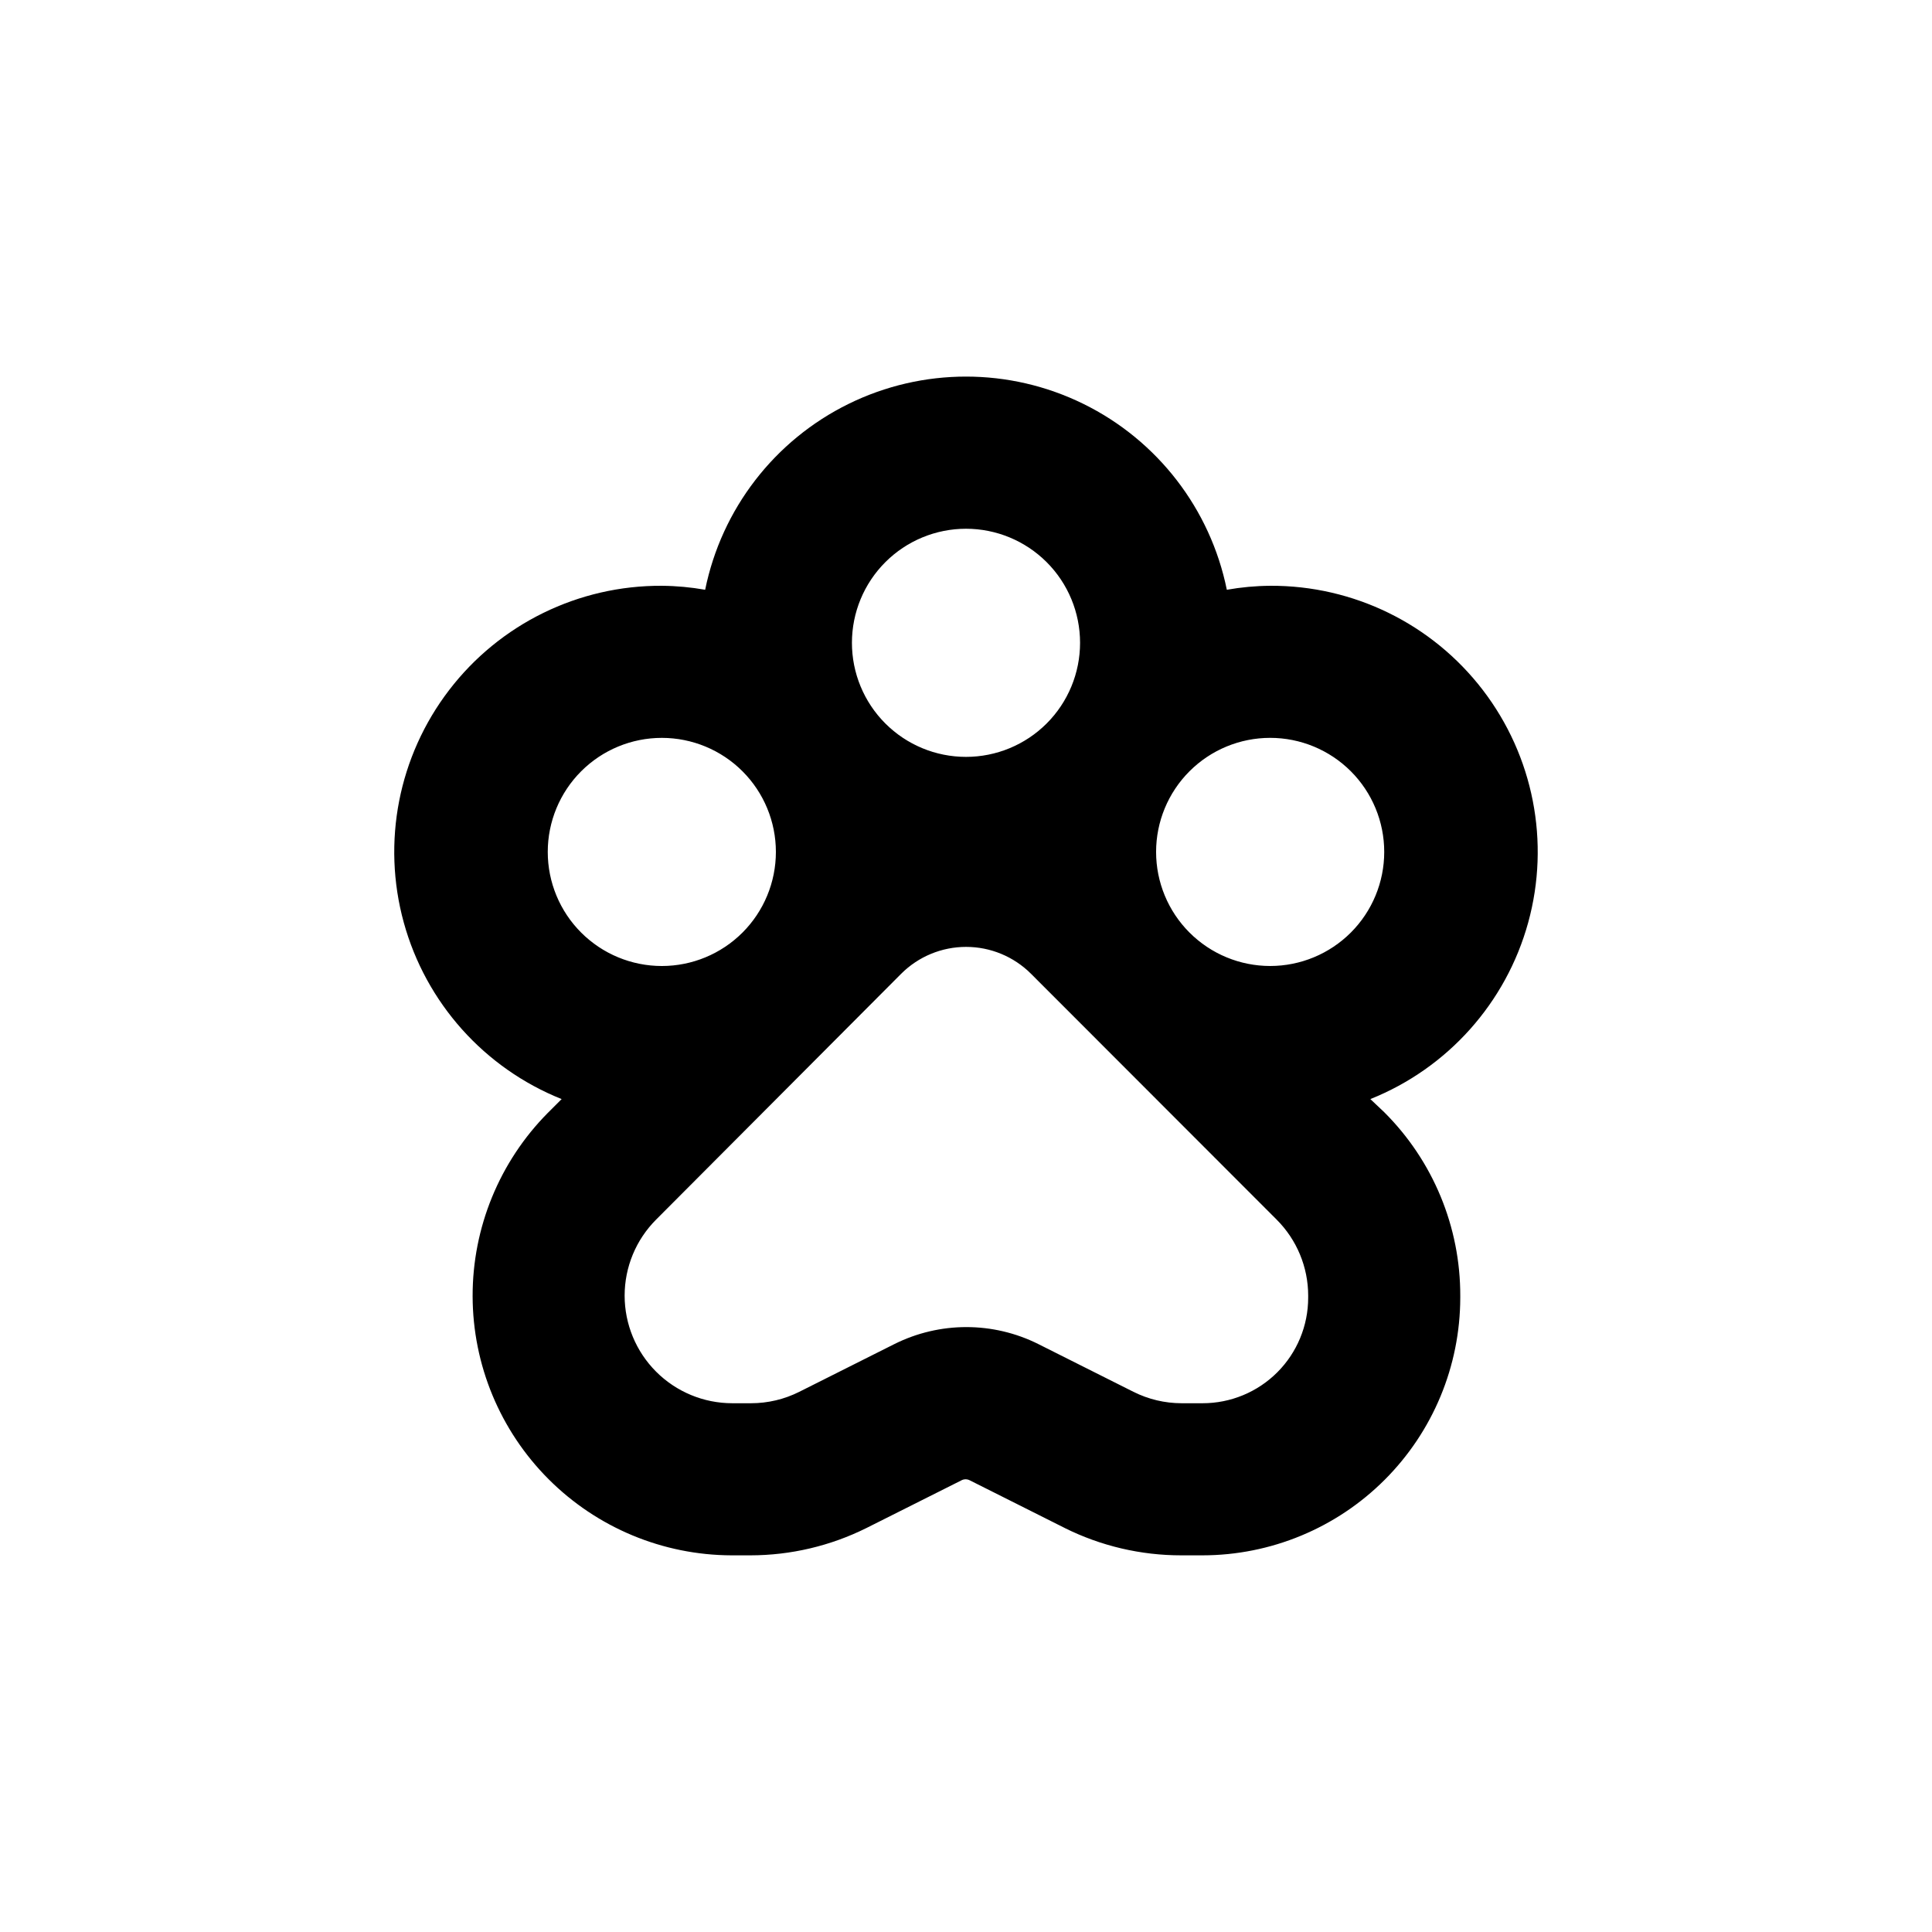
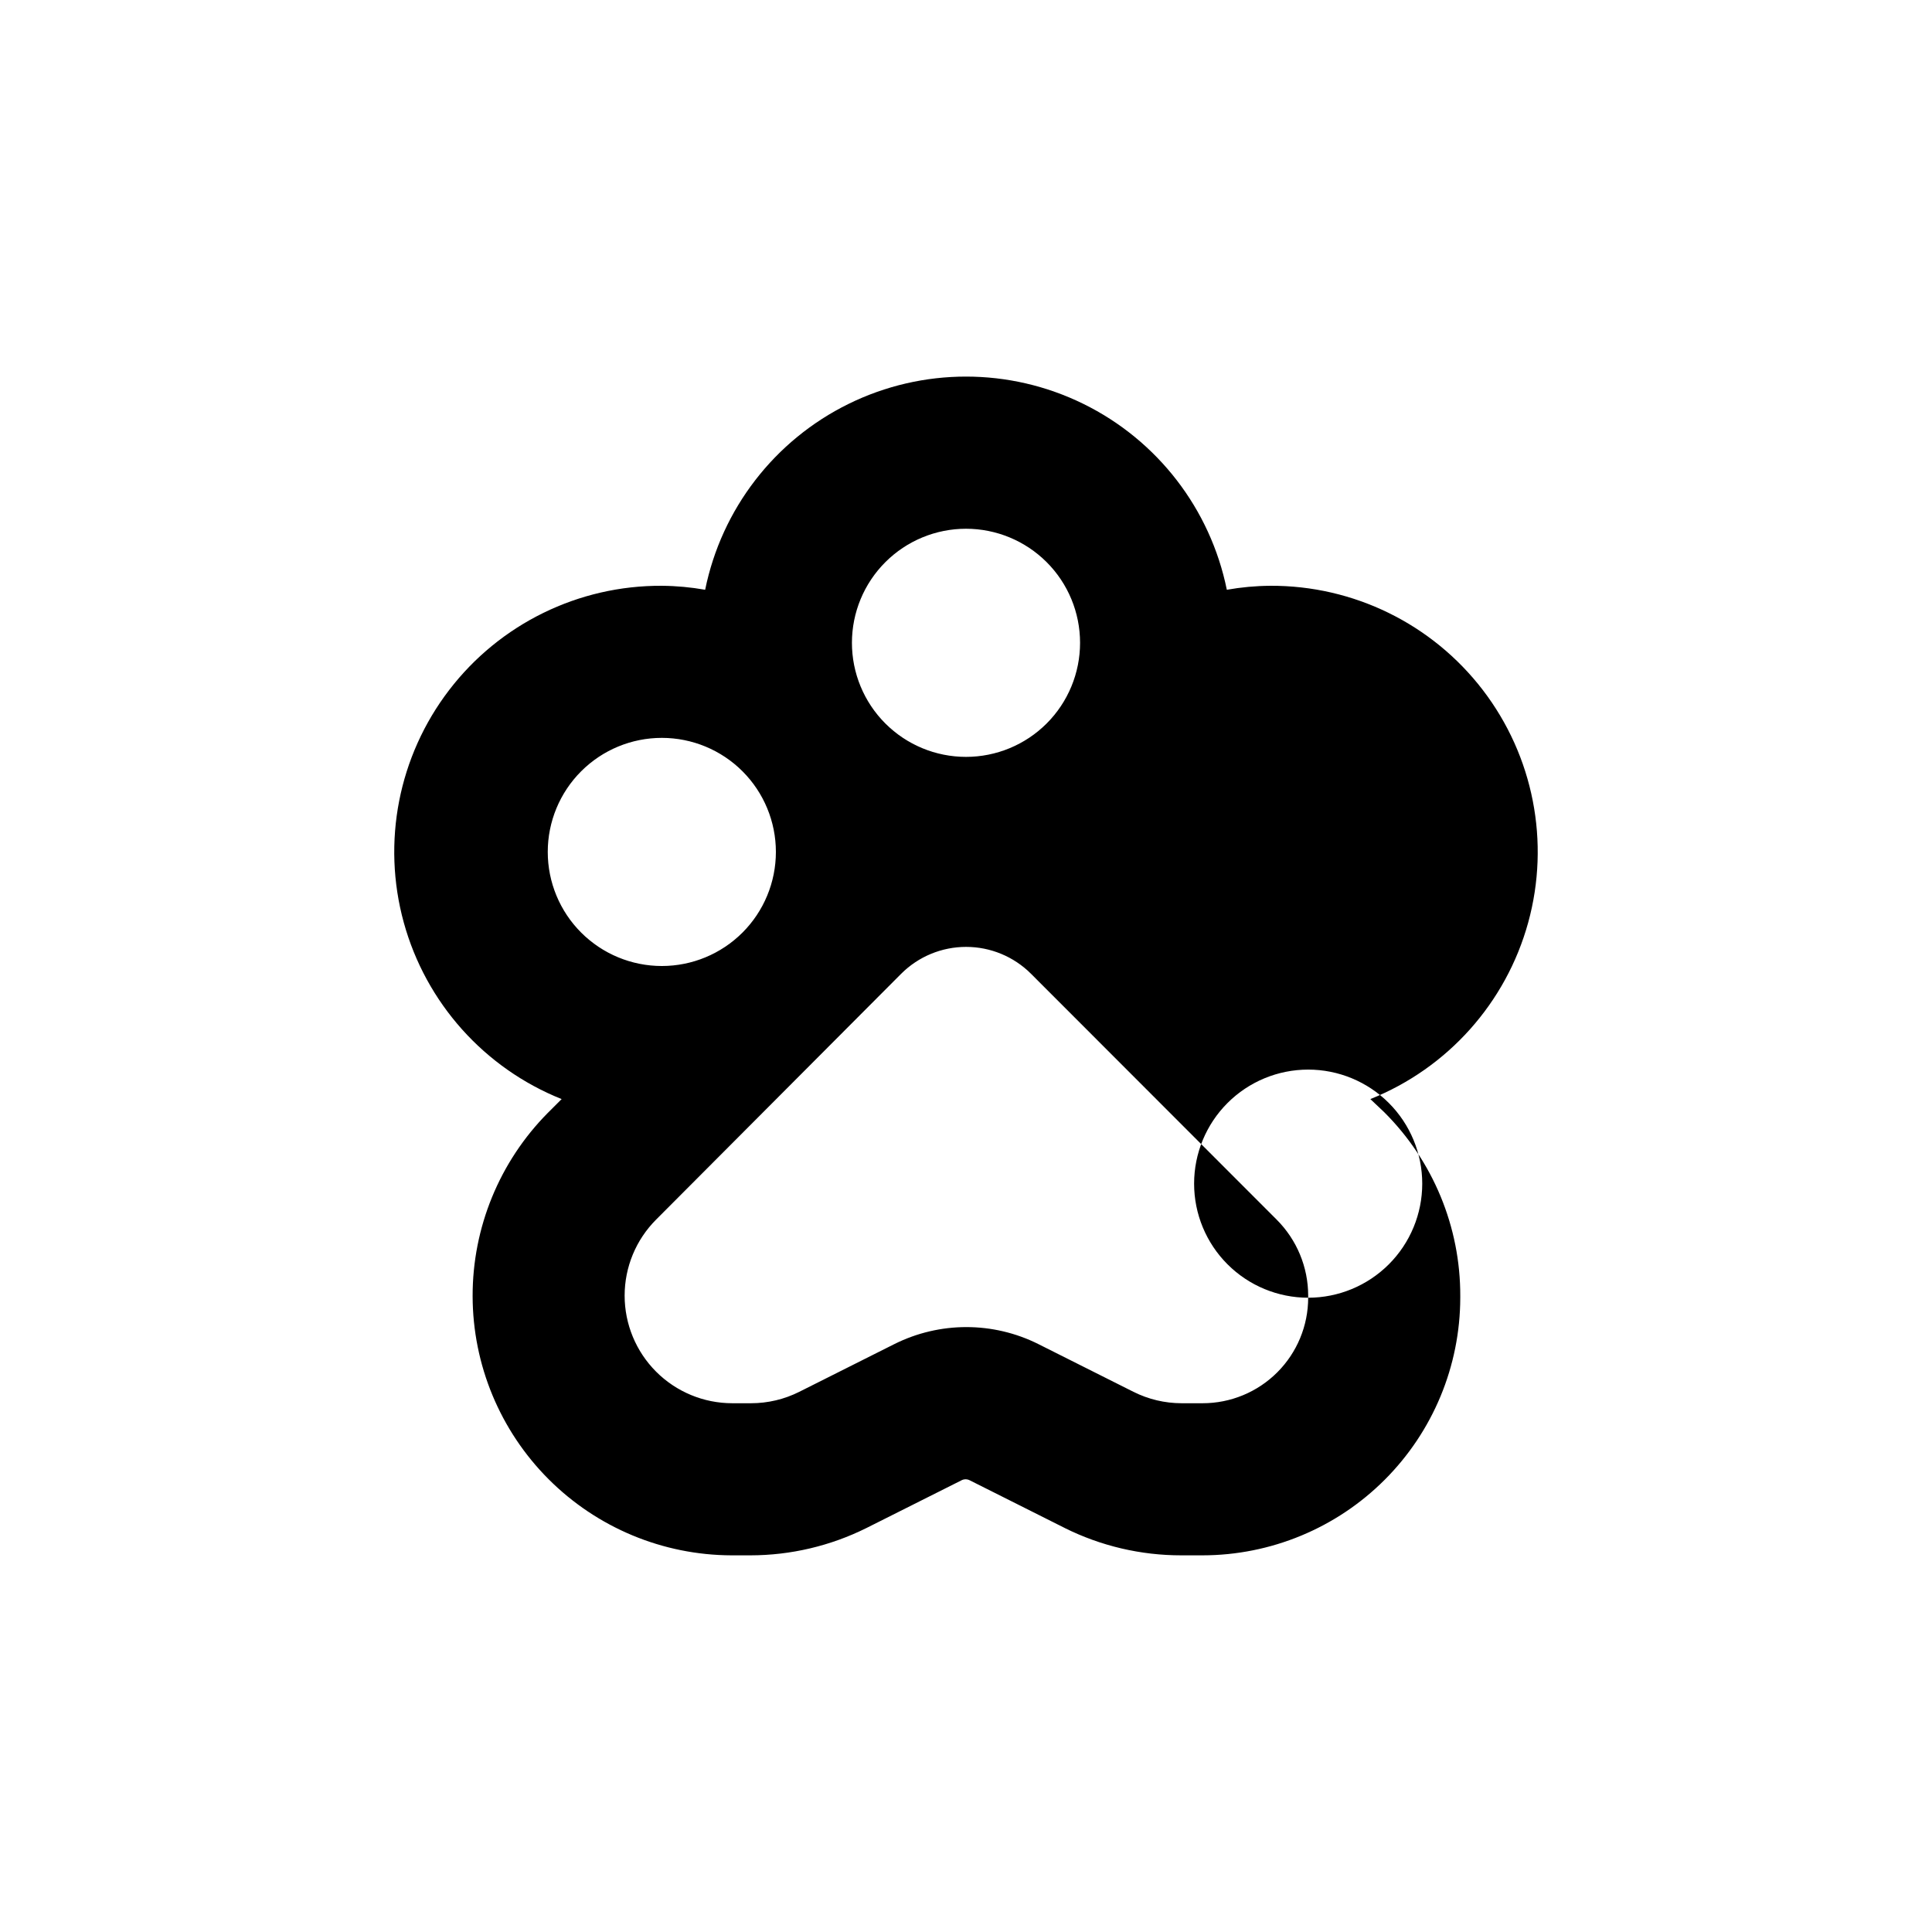
<svg xmlns="http://www.w3.org/2000/svg" fill="#000000" width="800px" height="800px" version="1.1" viewBox="144 144 512 512">
-   <path d="m480.61 299.24c-3.852 0.027-7.695 0.383-11.488 1.055-4.352-21.422-18.391-39.621-38.012-49.262-19.621-9.645-42.602-9.645-62.223 0-19.621 9.641-33.66 27.84-38.012 49.262-3.793-0.672-7.633-1.027-11.484-1.055-22.078-0.117-42.934 10.105-56.359 27.629-13.43 17.52-17.879 40.316-12.027 61.602 5.856 21.285 21.336 38.605 41.836 46.797l-3.68 3.68v-0.004c-12.793 12.926-19.949 30.387-19.91 48.57 0.039 18.184 7.273 35.613 20.125 48.48 12.848 12.867 30.27 20.125 48.453 20.188h5.039c10.684-0.008 21.219-2.492 30.781-7.254l25.191-12.645v-0.004c0.664-0.332 1.449-0.332 2.117 0l25.191 12.645-0.004 0.004c9.609 4.785 20.199 7.269 30.938 7.254h5.594-0.004c18.105-0.012 35.469-7.207 48.273-20.008 12.809-12.797 20.016-30.152 20.043-48.258v-0.453c0.055-18.281-7.199-35.82-20.152-48.719l-3.676-3.477c20.496-8.191 35.977-25.512 41.832-46.797 5.852-21.285 1.402-44.082-12.023-61.602-13.43-17.523-34.285-27.746-56.359-27.629zm-80.609-15.117c8.016 0 15.703 3.188 21.375 8.855 5.668 5.668 8.852 13.355 8.852 21.375 0 8.016-3.184 15.707-8.852 21.375-5.672 5.668-13.359 8.852-21.375 8.852-8.02 0-15.707-3.184-21.375-8.852-5.672-5.668-8.855-13.359-8.855-21.375 0-8.02 3.184-15.707 8.855-21.375 5.668-5.668 13.355-8.855 21.375-8.855zm-110.84 85.648c0-8.016 3.184-15.707 8.855-21.375 5.668-5.668 13.355-8.852 21.375-8.852 8.016 0 15.703 3.184 21.375 8.852 5.668 5.668 8.852 13.359 8.852 21.375s-3.184 15.707-8.852 21.375c-5.672 5.668-13.359 8.855-21.375 8.855-8.02 0-15.707-3.188-21.375-8.855-5.672-5.668-8.855-13.359-8.855-21.375zm201.52 118.14c0 7.414-2.945 14.527-8.188 19.77-5.246 5.246-12.359 8.191-19.773 8.191h-5.594c-4.426-0.004-8.789-1.039-12.746-3.023l-25.191-12.645h0.004c-12.02-6.016-26.172-6.016-38.191 0l-25.191 12.645c-3.953 1.984-8.32 3.019-12.746 3.023h-5.039 0.004c-7.559-0.008-14.805-3.012-20.148-8.359s-8.344-12.594-8.348-20.152c0-7.559 3-14.809 8.344-20.156l64.941-65.145c4.562-4.562 10.75-7.125 17.203-7.125 6.453 0 12.641 2.562 17.207 7.125l65.09 65.145c5.352 5.344 8.359 12.59 8.363 20.152zm-10.074-87.914c-8.02 0-15.707-3.188-21.375-8.855-5.672-5.668-8.855-13.359-8.855-21.375s3.184-15.707 8.855-21.375c5.668-5.668 13.355-8.852 21.375-8.852 8.016 0 15.703 3.184 21.375 8.852 5.668 5.668 8.852 13.359 8.852 21.375s-3.184 15.707-8.852 21.375c-5.672 5.668-13.359 8.855-21.375 8.855z" />
+   <path d="m480.61 299.24c-3.852 0.027-7.695 0.383-11.488 1.055-4.352-21.422-18.391-39.621-38.012-49.262-19.621-9.645-42.602-9.645-62.223 0-19.621 9.641-33.66 27.84-38.012 49.262-3.793-0.672-7.633-1.027-11.484-1.055-22.078-0.117-42.934 10.105-56.359 27.629-13.43 17.52-17.879 40.316-12.027 61.602 5.856 21.285 21.336 38.605 41.836 46.797l-3.68 3.68v-0.004c-12.793 12.926-19.949 30.387-19.91 48.57 0.039 18.184 7.273 35.613 20.125 48.48 12.848 12.867 30.27 20.125 48.453 20.188h5.039c10.684-0.008 21.219-2.492 30.781-7.254l25.191-12.645v-0.004c0.664-0.332 1.449-0.332 2.117 0l25.191 12.645-0.004 0.004c9.609 4.785 20.199 7.269 30.938 7.254h5.594-0.004c18.105-0.012 35.469-7.207 48.273-20.008 12.809-12.797 20.016-30.152 20.043-48.258v-0.453c0.055-18.281-7.199-35.82-20.152-48.719l-3.676-3.477c20.496-8.191 35.977-25.512 41.832-46.797 5.852-21.285 1.402-44.082-12.023-61.602-13.43-17.523-34.285-27.746-56.359-27.629zm-80.609-15.117c8.016 0 15.703 3.188 21.375 8.855 5.668 5.668 8.852 13.355 8.852 21.375 0 8.016-3.184 15.707-8.852 21.375-5.672 5.668-13.359 8.852-21.375 8.852-8.02 0-15.707-3.184-21.375-8.852-5.672-5.668-8.855-13.359-8.855-21.375 0-8.02 3.184-15.707 8.855-21.375 5.668-5.668 13.355-8.855 21.375-8.855zm-110.84 85.648c0-8.016 3.184-15.707 8.855-21.375 5.668-5.668 13.355-8.852 21.375-8.852 8.016 0 15.703 3.184 21.375 8.852 5.668 5.668 8.852 13.359 8.852 21.375s-3.184 15.707-8.852 21.375c-5.672 5.668-13.359 8.855-21.375 8.855-8.02 0-15.707-3.188-21.375-8.855-5.672-5.668-8.855-13.359-8.855-21.375zm201.52 118.14c0 7.414-2.945 14.527-8.188 19.77-5.246 5.246-12.359 8.191-19.773 8.191h-5.594c-4.426-0.004-8.789-1.039-12.746-3.023l-25.191-12.645h0.004c-12.02-6.016-26.172-6.016-38.191 0l-25.191 12.645c-3.953 1.984-8.32 3.019-12.746 3.023h-5.039 0.004c-7.559-0.008-14.805-3.012-20.148-8.359s-8.344-12.594-8.348-20.152c0-7.559 3-14.809 8.344-20.156l64.941-65.145c4.562-4.562 10.75-7.125 17.203-7.125 6.453 0 12.641 2.562 17.207 7.125l65.09 65.145c5.352 5.344 8.359 12.59 8.363 20.152zc-8.02 0-15.707-3.188-21.375-8.855-5.672-5.668-8.855-13.359-8.855-21.375s3.184-15.707 8.855-21.375c5.668-5.668 13.355-8.852 21.375-8.852 8.016 0 15.703 3.184 21.375 8.852 5.668 5.668 8.852 13.359 8.852 21.375s-3.184 15.707-8.852 21.375c-5.672 5.668-13.359 8.855-21.375 8.855z" />
</svg>